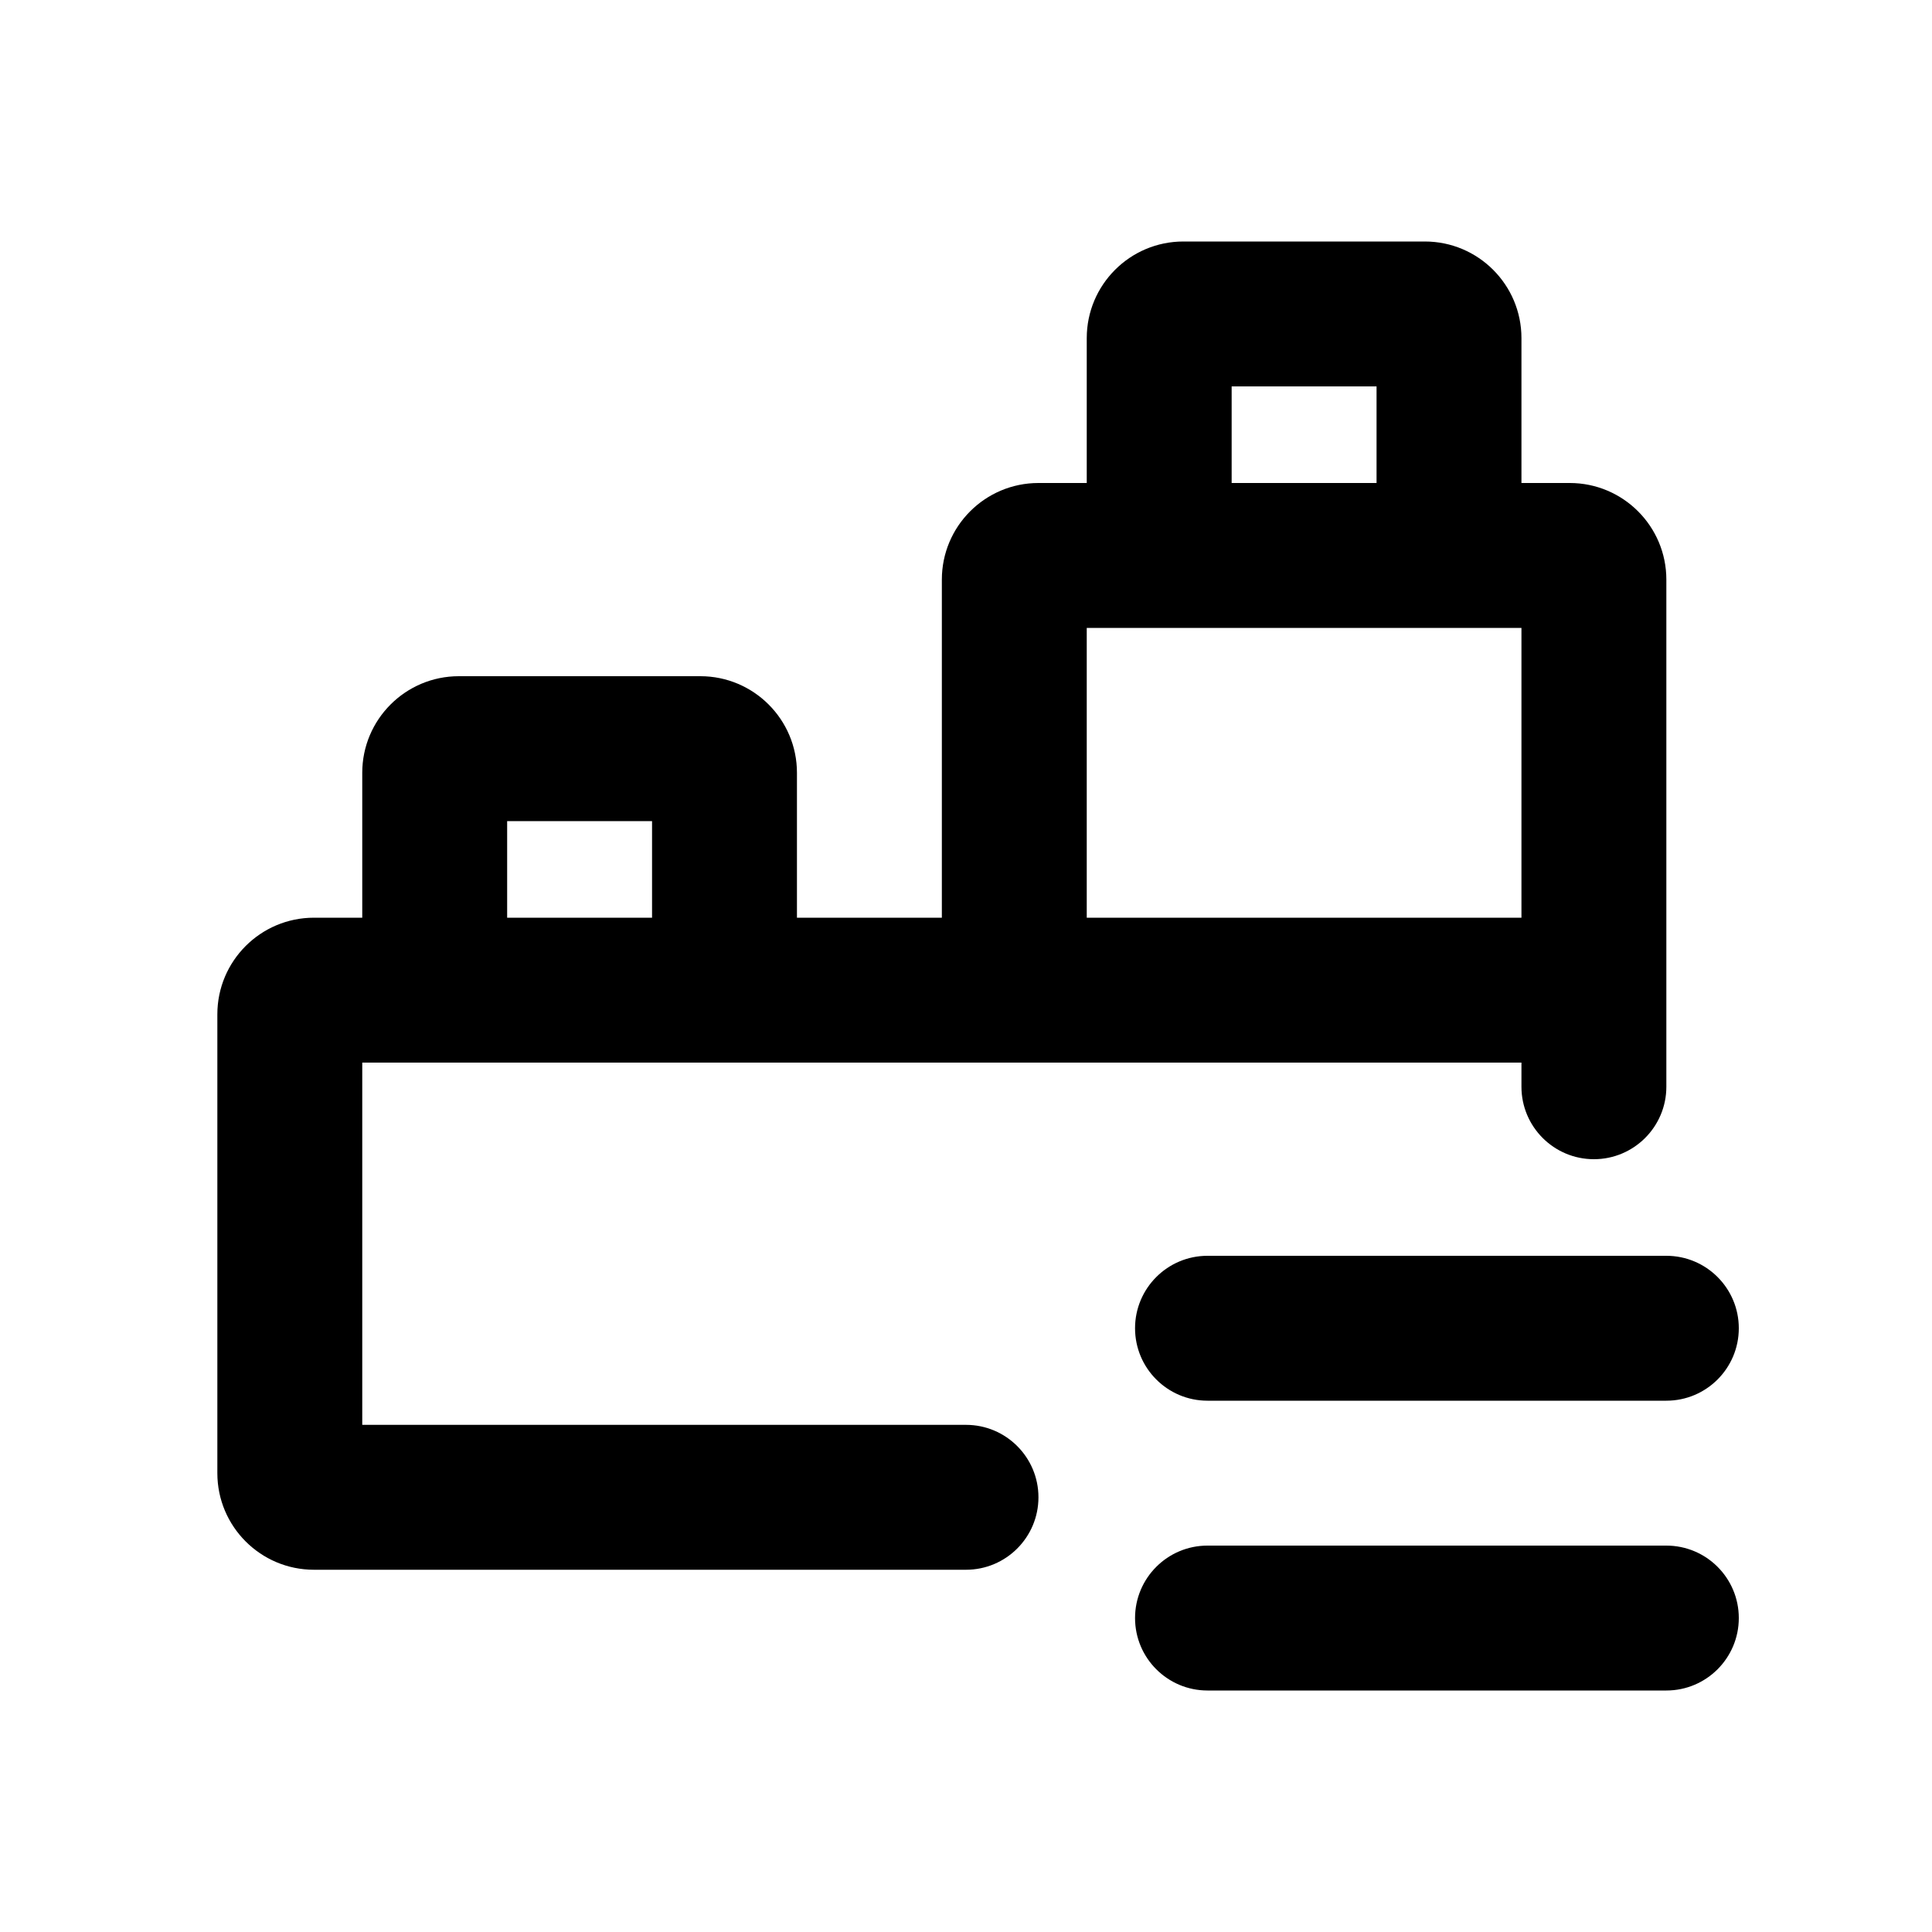
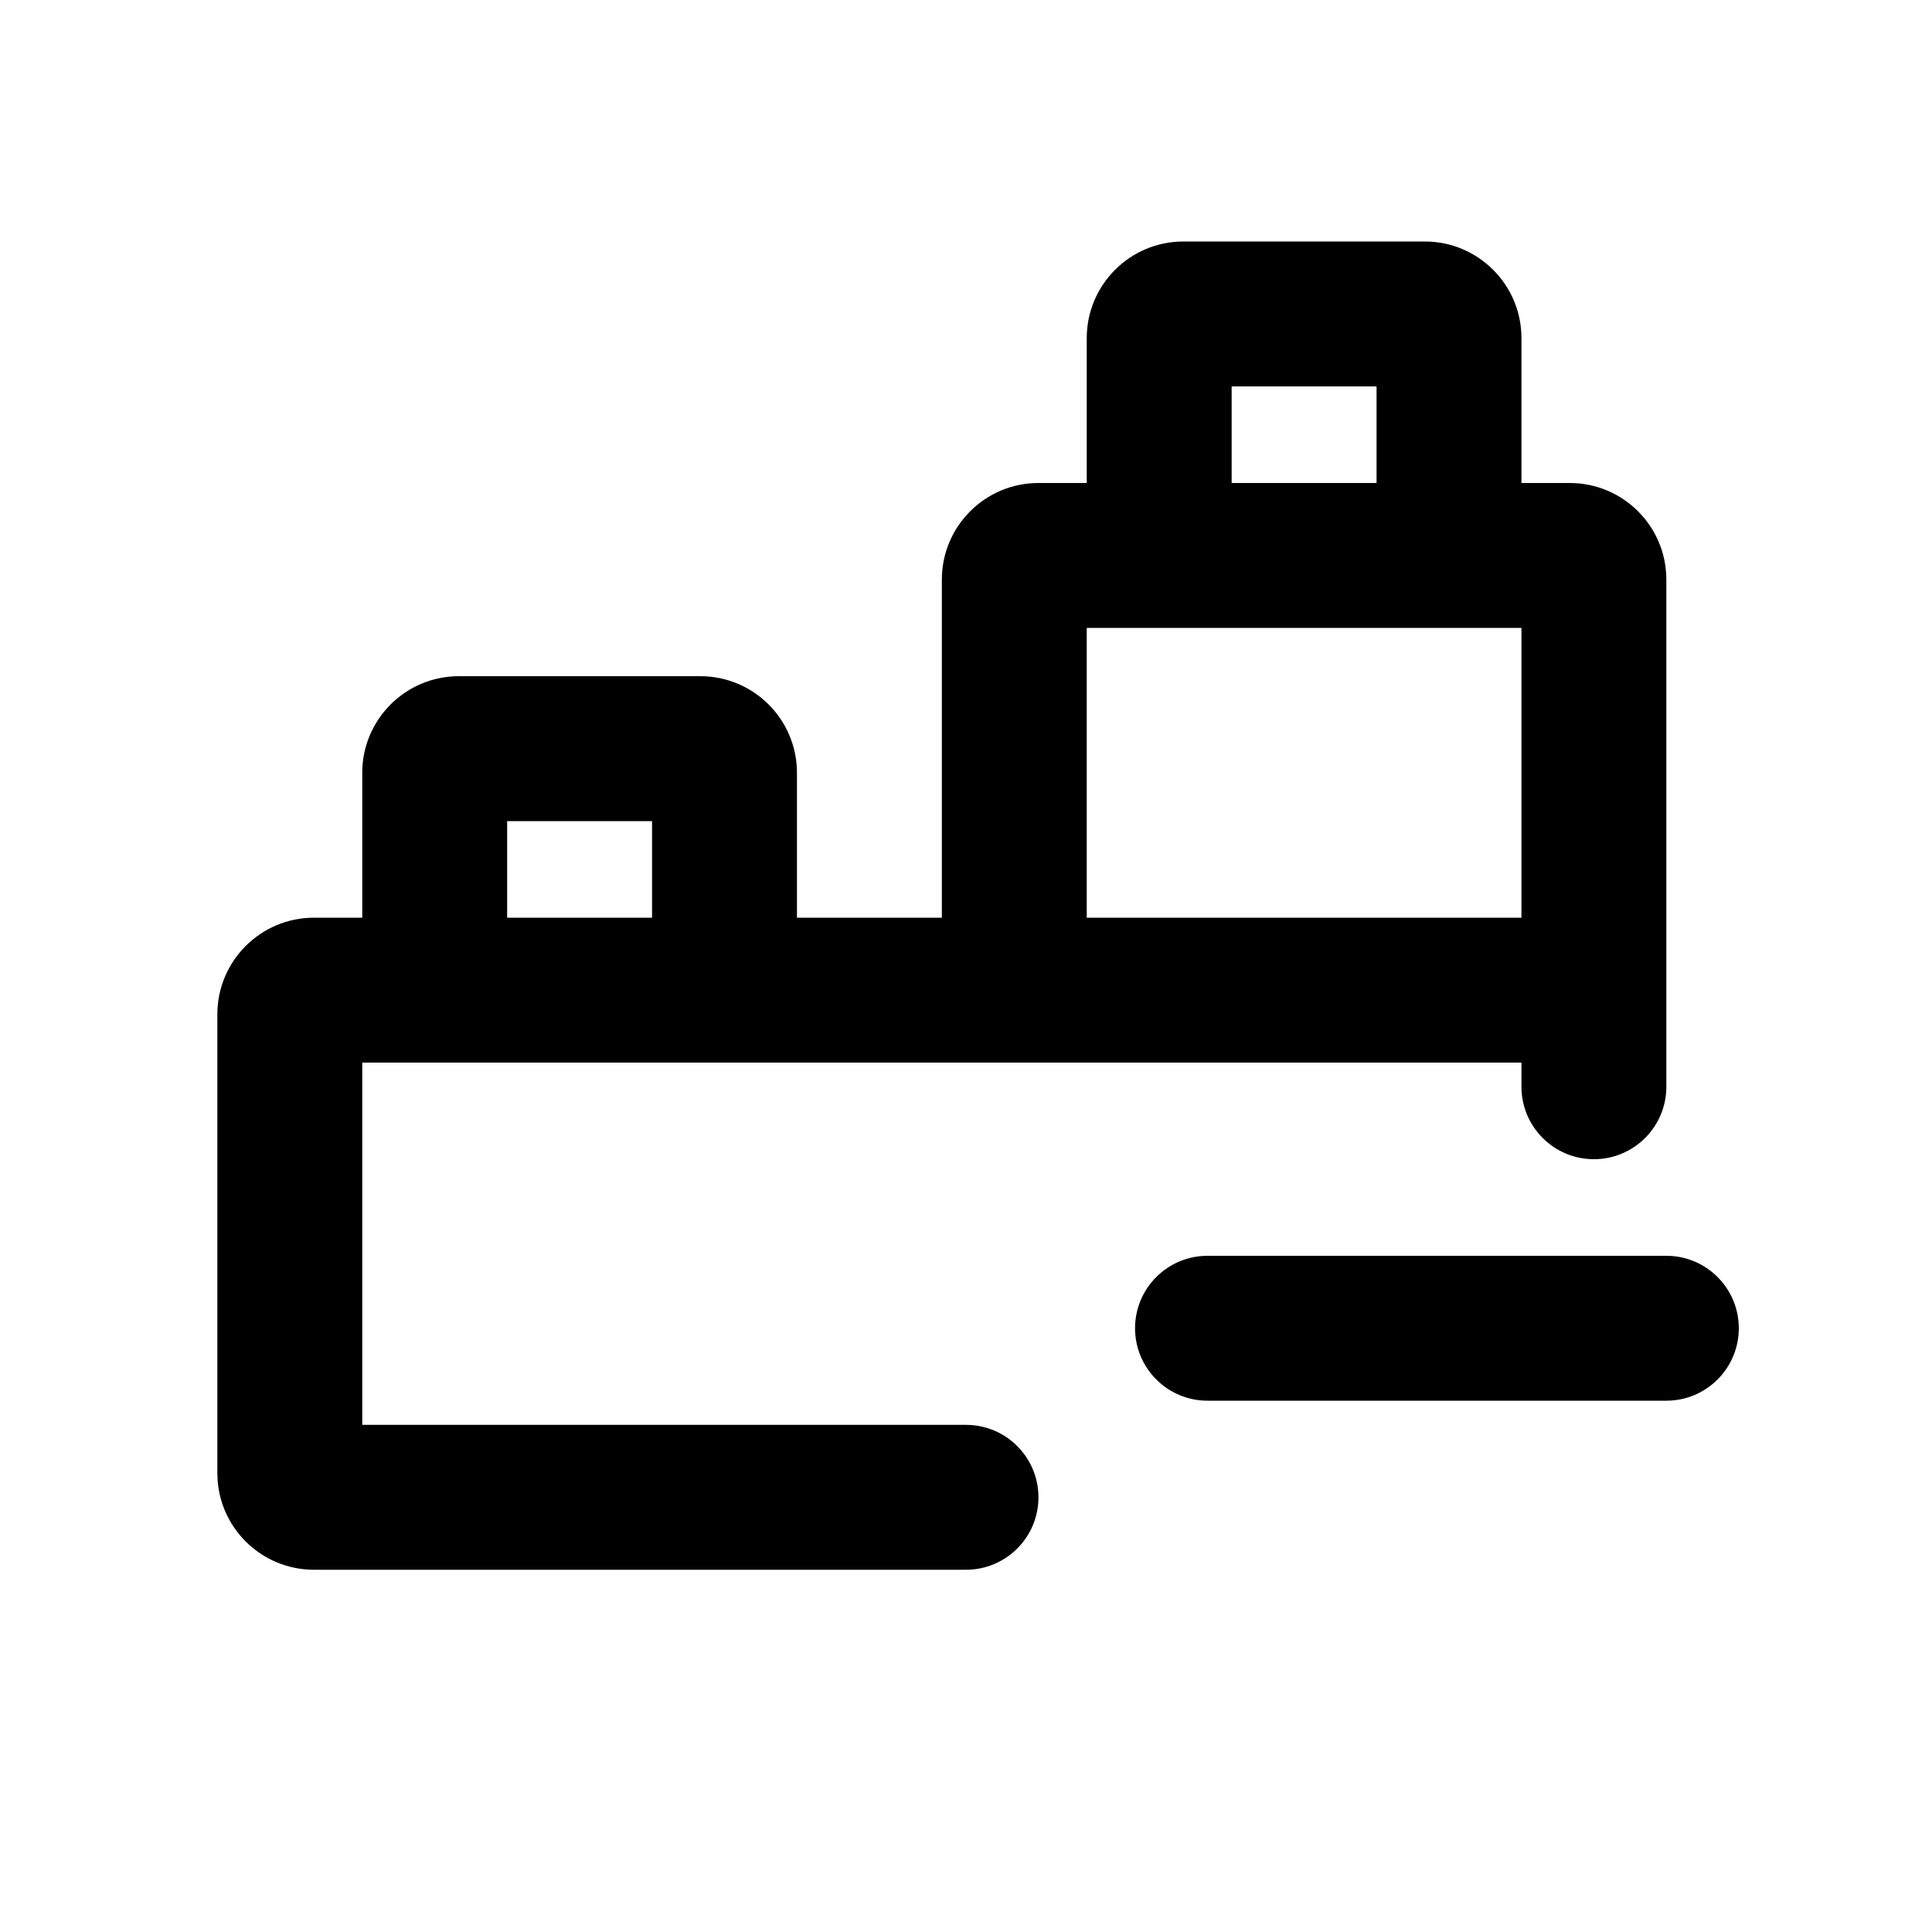
<svg xmlns="http://www.w3.org/2000/svg" viewBox="0 0 20 20">
  <path fill-rule="evenodd" d="M15.75 5v-1.5c0-.552-.448-1-1-1h-2.5c-.552 0-1 .448-1 1v1.5h-.5c-.552 0-1 .448-1 1v3.5h-1.5v-1.5c0-.552-.448-1-1-1h-2.5c-.552 0-1 .448-1 1v1.5h-.5c-.552 0-1 .448-1 1v4.75c0 .552.448 1 1 1h6.75c.414 0 .75-.336.75-.75s-.336-.75-.75-.75h-6.25v-3.75h12v.25c0 .414.336.75.75.75s.75-.336.75-.75v-5.25c0-.552-.448-1-1-1h-.5Zm-1.5 0v-1h-1.5v1h1.5Zm-3 1.5v3h4.5v-3h-4.5Zm-4.5 3h-1.5v-1h1.5v1Z" />
  <path d="M11.75 13.75c0-.414.336-.75.75-.75h4.75c.414 0 .75.336.75.75s-.336.75-.75.75h-4.75c-.414 0-.75-.336-.75-.75Z" />
-   <path d="M12.5 16c-.414 0-.75.336-.75.75s.336.75.75.75h4.75c.414 0 .75-.336.75-.75s-.336-.75-.75-.75h-4.75Z" />
</svg>